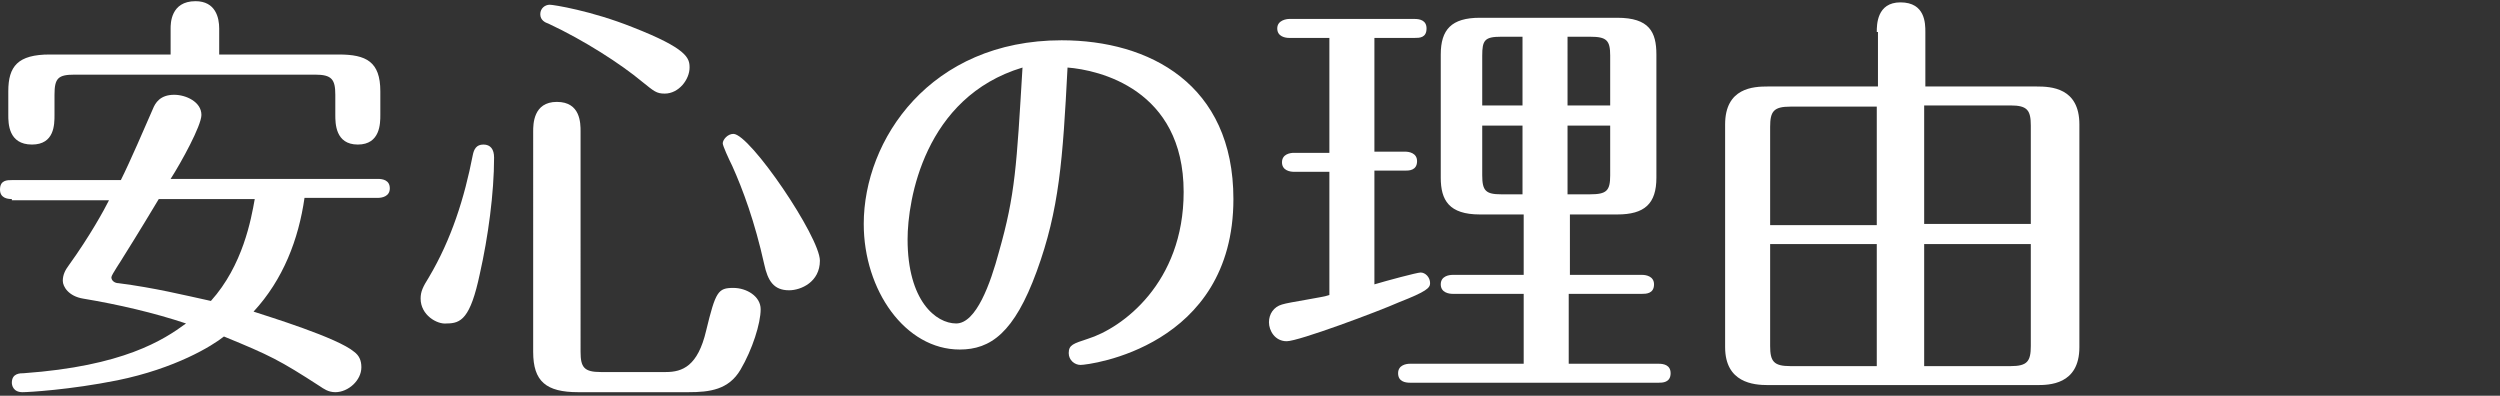
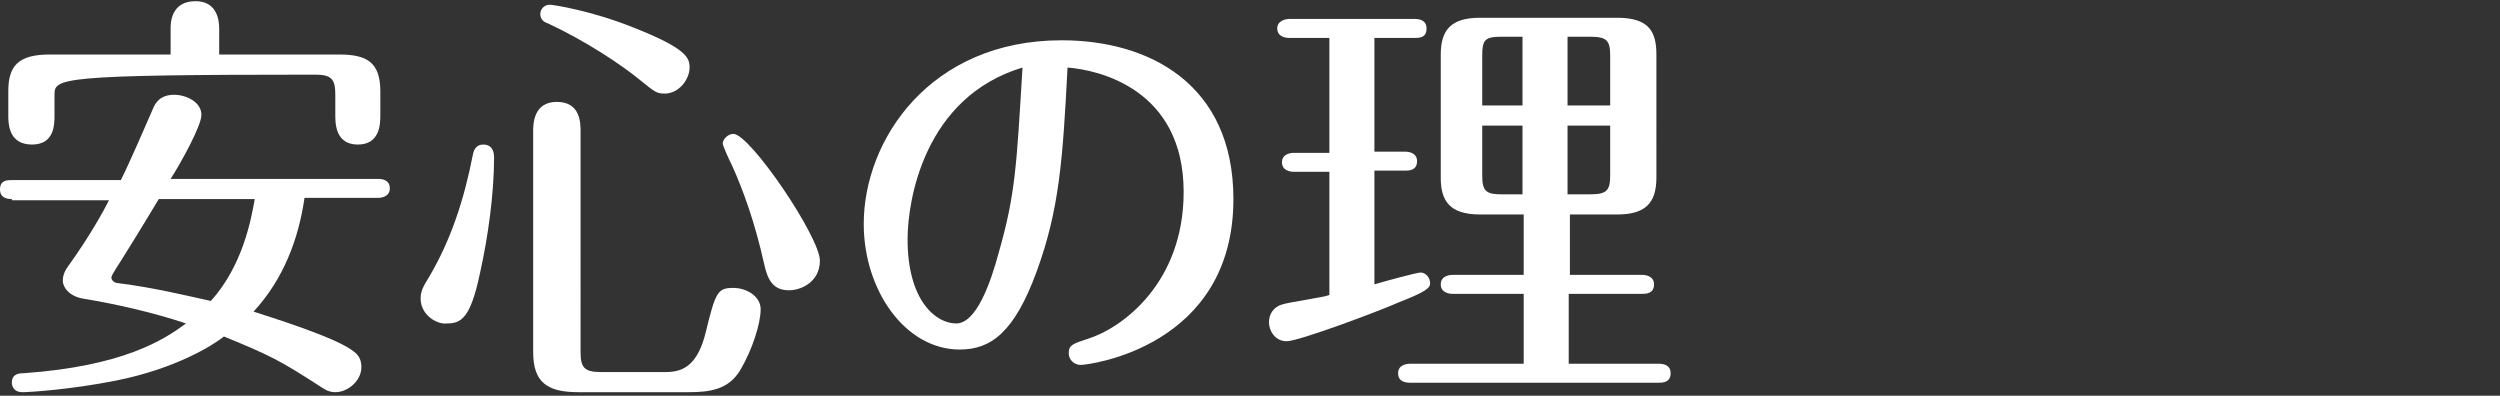
<svg xmlns="http://www.w3.org/2000/svg" version="1.1" id="レイヤー_1" x="0px" y="0px" viewBox="0 0 211 33.4" style="enable-background:new 0 0 211 33.4;" xml:space="preserve">
  <rect x="0" y="0" width="211" height="33.4" fill="#333333" stroke="none" />
  <style type="text/css">
	.st0{fill:#FFFFFF;}
</style>
  <g>
-     <path class="st0" d="M1,16.8c-0.4,0-1-0.1-1-0.8c0-0.8,0.6-0.8,1-0.8h9.2c0.8-1.6,2-4.4,2.7-6C13.1,8.7,13.5,8,14.7,8   C15.7,8,17,8.6,17,9.7c0,0.9-1.7,4-2.6,5.4h17.5c0.4,0,1,0.1,1,0.8c0,0.7-0.7,0.8-1,0.8h-6.2c-0.5,3.5-1.8,6.9-4.3,9.6   c1.2,0.4,7.1,2.2,8.5,3.4c0.4,0.3,0.6,0.7,0.6,1.3c0,1.1-1.1,2.1-2.2,2.1c-0.6,0-1-0.3-1.3-0.5c-3.4-2.2-4.2-2.6-8.1-4.2   c-1,0.8-4.1,2.7-9,3.7c-4,0.8-7.5,1-8,1c-0.8,0-0.9-0.6-0.9-0.8c0-0.8,0.7-0.8,1-0.8c8.4-0.6,11.8-2.8,13.7-4.2   C13,26.4,10,25.7,7,25.2c-1.2-0.2-1.7-1-1.7-1.5c0-0.5,0.2-0.9,0.5-1.3c1.8-2.5,3-4.7,3.4-5.5H1z M14.4,4.7V2.4   c0-0.4,0-2.3,2.1-2.3c1.7,0,2,1.4,2,2.3v2.2h10.1c2.3,0,3.5,0.6,3.5,3.1v2c0,0.7,0,2.5-1.9,2.5c-1.9,0-1.9-1.8-1.9-2.5V8   c0-1.3-0.3-1.7-1.7-1.7H6.3C4.9,6.3,4.6,6.6,4.6,8v1.7c0,0.8,0,2.5-1.9,2.5c-2,0-2-1.8-2-2.5v-2c0-2.1,0.8-3.1,3.5-3.1H14.4z    M13.4,16.8c-0.3,0.5-1.8,3-3,4.9c-0.1,0.2-1,1.5-1,1.7c0,0.3,0.3,0.5,0.6,0.5c3.1,0.4,5.5,1,7.8,1.5c2.7-3,3.4-6.9,3.7-8.6H13.4z" />
+     <path class="st0" d="M1,16.8c-0.4,0-1-0.1-1-0.8c0-0.8,0.6-0.8,1-0.8h9.2c0.8-1.6,2-4.4,2.7-6C13.1,8.7,13.5,8,14.7,8   C15.7,8,17,8.6,17,9.7c0,0.9-1.7,4-2.6,5.4h17.5c0.4,0,1,0.1,1,0.8c0,0.7-0.7,0.8-1,0.8h-6.2c-0.5,3.5-1.8,6.9-4.3,9.6   c1.2,0.4,7.1,2.2,8.5,3.4c0.4,0.3,0.6,0.7,0.6,1.3c0,1.1-1.1,2.1-2.2,2.1c-0.6,0-1-0.3-1.3-0.5c-3.4-2.2-4.2-2.6-8.1-4.2   c-1,0.8-4.1,2.7-9,3.7c-4,0.8-7.5,1-8,1c-0.8,0-0.9-0.6-0.9-0.8c0-0.8,0.7-0.8,1-0.8c8.4-0.6,11.8-2.8,13.7-4.2   C13,26.4,10,25.7,7,25.2c-1.2-0.2-1.7-1-1.7-1.5c0-0.5,0.2-0.9,0.5-1.3c1.8-2.5,3-4.7,3.4-5.5H1z M14.4,4.7V2.4   c0-0.4,0-2.3,2.1-2.3c1.7,0,2,1.4,2,2.3v2.2h10.1c2.3,0,3.5,0.6,3.5,3.1v2c0,0.7,0,2.5-1.9,2.5c-1.9,0-1.9-1.8-1.9-2.5V8   c0-1.3-0.3-1.7-1.7-1.7C4.9,6.3,4.6,6.6,4.6,8v1.7c0,0.8,0,2.5-1.9,2.5c-2,0-2-1.8-2-2.5v-2c0-2.1,0.8-3.1,3.5-3.1H14.4z    M13.4,16.8c-0.3,0.5-1.8,3-3,4.9c-0.1,0.2-1,1.5-1,1.7c0,0.3,0.3,0.5,0.6,0.5c3.1,0.4,5.5,1,7.8,1.5c2.7-3,3.4-6.9,3.7-8.6H13.4z" />
    <path class="st0" d="M35.5,25.2c0-0.6,0.2-1,0.7-1.8c1.9-3.2,3-6.7,3.7-10.3c0.1-0.5,0.3-0.9,0.9-0.9c0.6,0,0.9,0.4,0.9,1.1   c0,3-0.5,6.7-1.2,9.8c-0.8,3.8-1.6,4.2-2.8,4.2C36.9,27.4,35.5,26.6,35.5,25.2z M49,29.7c0,1.3,0.3,1.7,1.7,1.7h5.5   c1.4,0,2.7-0.5,3.4-3.5c0.8-3.3,1-3.6,2.3-3.6c1.1,0,2.3,0.7,2.3,1.8c0,1.2-0.7,3.4-1.7,5.1c-1,1.7-2.6,1.9-4.4,1.9h-9.3   c-2.7,0-3.8-0.9-3.8-3.4V11.1c0-0.6,0-2.5,2-2.5c2,0,2,1.8,2,2.5V29.7z M56.1,7.9c-0.7,0-0.9-0.2-1.9-1c-1.8-1.5-4.9-3.5-7.9-4.9   c-0.3-0.1-0.7-0.3-0.7-0.8s0.4-0.8,0.8-0.8c0.3,0,3.5,0.5,7,1.9c4.6,1.8,4.8,2.6,4.8,3.4C58.2,6.7,57.3,7.9,56.1,7.9z M66.6,24.5   c-1.3,0-1.8-0.8-2.1-2.2c-0.8-3.6-1.8-6.3-2.7-8.3c-0.3-0.6-0.8-1.7-0.8-1.9c0-0.3,0.4-0.8,0.9-0.8c1.4,0,7.3,8.7,7.3,10.7   C69.2,23.8,67.6,24.5,66.6,24.5z" />
    <path class="st0" d="M87.5,22.9c-1.9,5.2-3.9,6.6-6.5,6.6c-4.6,0-8.1-5-8.1-10.6c0-7.1,5.6-15.5,16.7-15.5   c7.4,0,14.5,3.7,14.5,13.4c0,12.5-12.2,14-12.9,14c-0.5,0-1-0.4-1-1c0-0.7,0.4-0.8,1.6-1.2c2.9-0.9,8.1-4.7,8.1-12.4   c0-8.7-7.2-10.3-9.8-10.5C89.7,13.5,89.4,17.7,87.5,22.9z M76.6,20.2c0,5.2,2.4,7.1,4.1,7.1c1.7,0,2.9-3.4,3.6-6   c1.4-4.9,1.5-7.3,2-15.6C78,8.2,76.6,16.9,76.6,20.2z" />
    <path class="st0" d="M116,12.8h2.6c0.3,0,1,0.1,1,0.8c0,0.8-0.7,0.8-1,0.8H116V24c1-0.3,3.6-1,3.9-1c0.4,0,0.8,0.4,0.8,0.9   c0,0.4-0.3,0.7-2.6,1.6c-1.8,0.8-8.5,3.3-9.5,3.3c-1,0-1.5-0.9-1.5-1.6c0-0.7,0.4-1.3,1.1-1.5c0.6-0.2,3.5-0.6,4-0.8V14.5h-3   c-0.3,0-1-0.1-1-0.8s0.7-0.8,1-0.8h3V3.2h-3.4c-0.3,0-1-0.1-1-0.8s0.8-0.8,1-0.8h10.6c0.4,0,1,0.1,1,0.8c0,0.8-0.6,0.8-1,0.8H116   V12.8z M132.4,23.2h6.2c0.3,0,1,0.1,1,0.8c0,0.8-0.7,0.8-1,0.8h-6.2v5.9h7.6c0.4,0,1,0.1,1,0.8c0,0.8-0.7,0.8-1,0.8h-21   c-0.4,0-1-0.1-1-0.8c0-0.7,0.7-0.8,1-0.8h9.6v-5.9h-6c-0.3,0-1-0.1-1-0.8s0.7-0.8,1-0.8h6v-5.1h-3.7c-2.6,0-3.3-1.2-3.3-3.1V4.6   c0-2.1,0.9-3.1,3.3-3.1h11.6c2.7,0,3.3,1.2,3.3,3.1V15c0,2.2-1,3.1-3.3,3.1h-4V23.2z M128.5,3.1h-1.8c-1.4,0-1.6,0.3-1.6,1.6v4.2   h3.4V3.1z M128.5,10.6h-3.4v4.2c0,1.3,0.3,1.6,1.6,1.6h1.8V10.6z M132.3,8.9h3.6V4.7c0-1.3-0.3-1.6-1.7-1.6h-1.9V8.9z M132.3,16.4   h1.9c1.4,0,1.7-0.3,1.7-1.6v-4.2h-3.6V16.4z" />
-     <path class="st0" d="M158.4,2.7c0-0.6,0-2.5,2-2.5c2.1,0,2.1,1.8,2.1,2.5v4.6h9.4c1.2,0,3.6,0.1,3.6,3.2v18.8   c0,3.2-2.6,3.2-3.6,3.2h-22.7c-1.2,0-3.6-0.2-3.6-3.2V10.5c0-3.1,2.4-3.2,3.6-3.2h9.3V2.7z M158.4,19v-10h-7.3   c-1.4,0-1.7,0.4-1.7,1.7V19H158.4z M149.4,20.6v8.6c0,1.3,0.3,1.7,1.7,1.7h7.3V20.6H149.4z M171.4,19v-8.4c0-1.3-0.3-1.7-1.7-1.7   h-7.3v10H171.4z M162.4,20.6v10.3h7.3c1.4,0,1.7-0.4,1.7-1.7v-8.6H162.4z" />
  </g>
</svg>